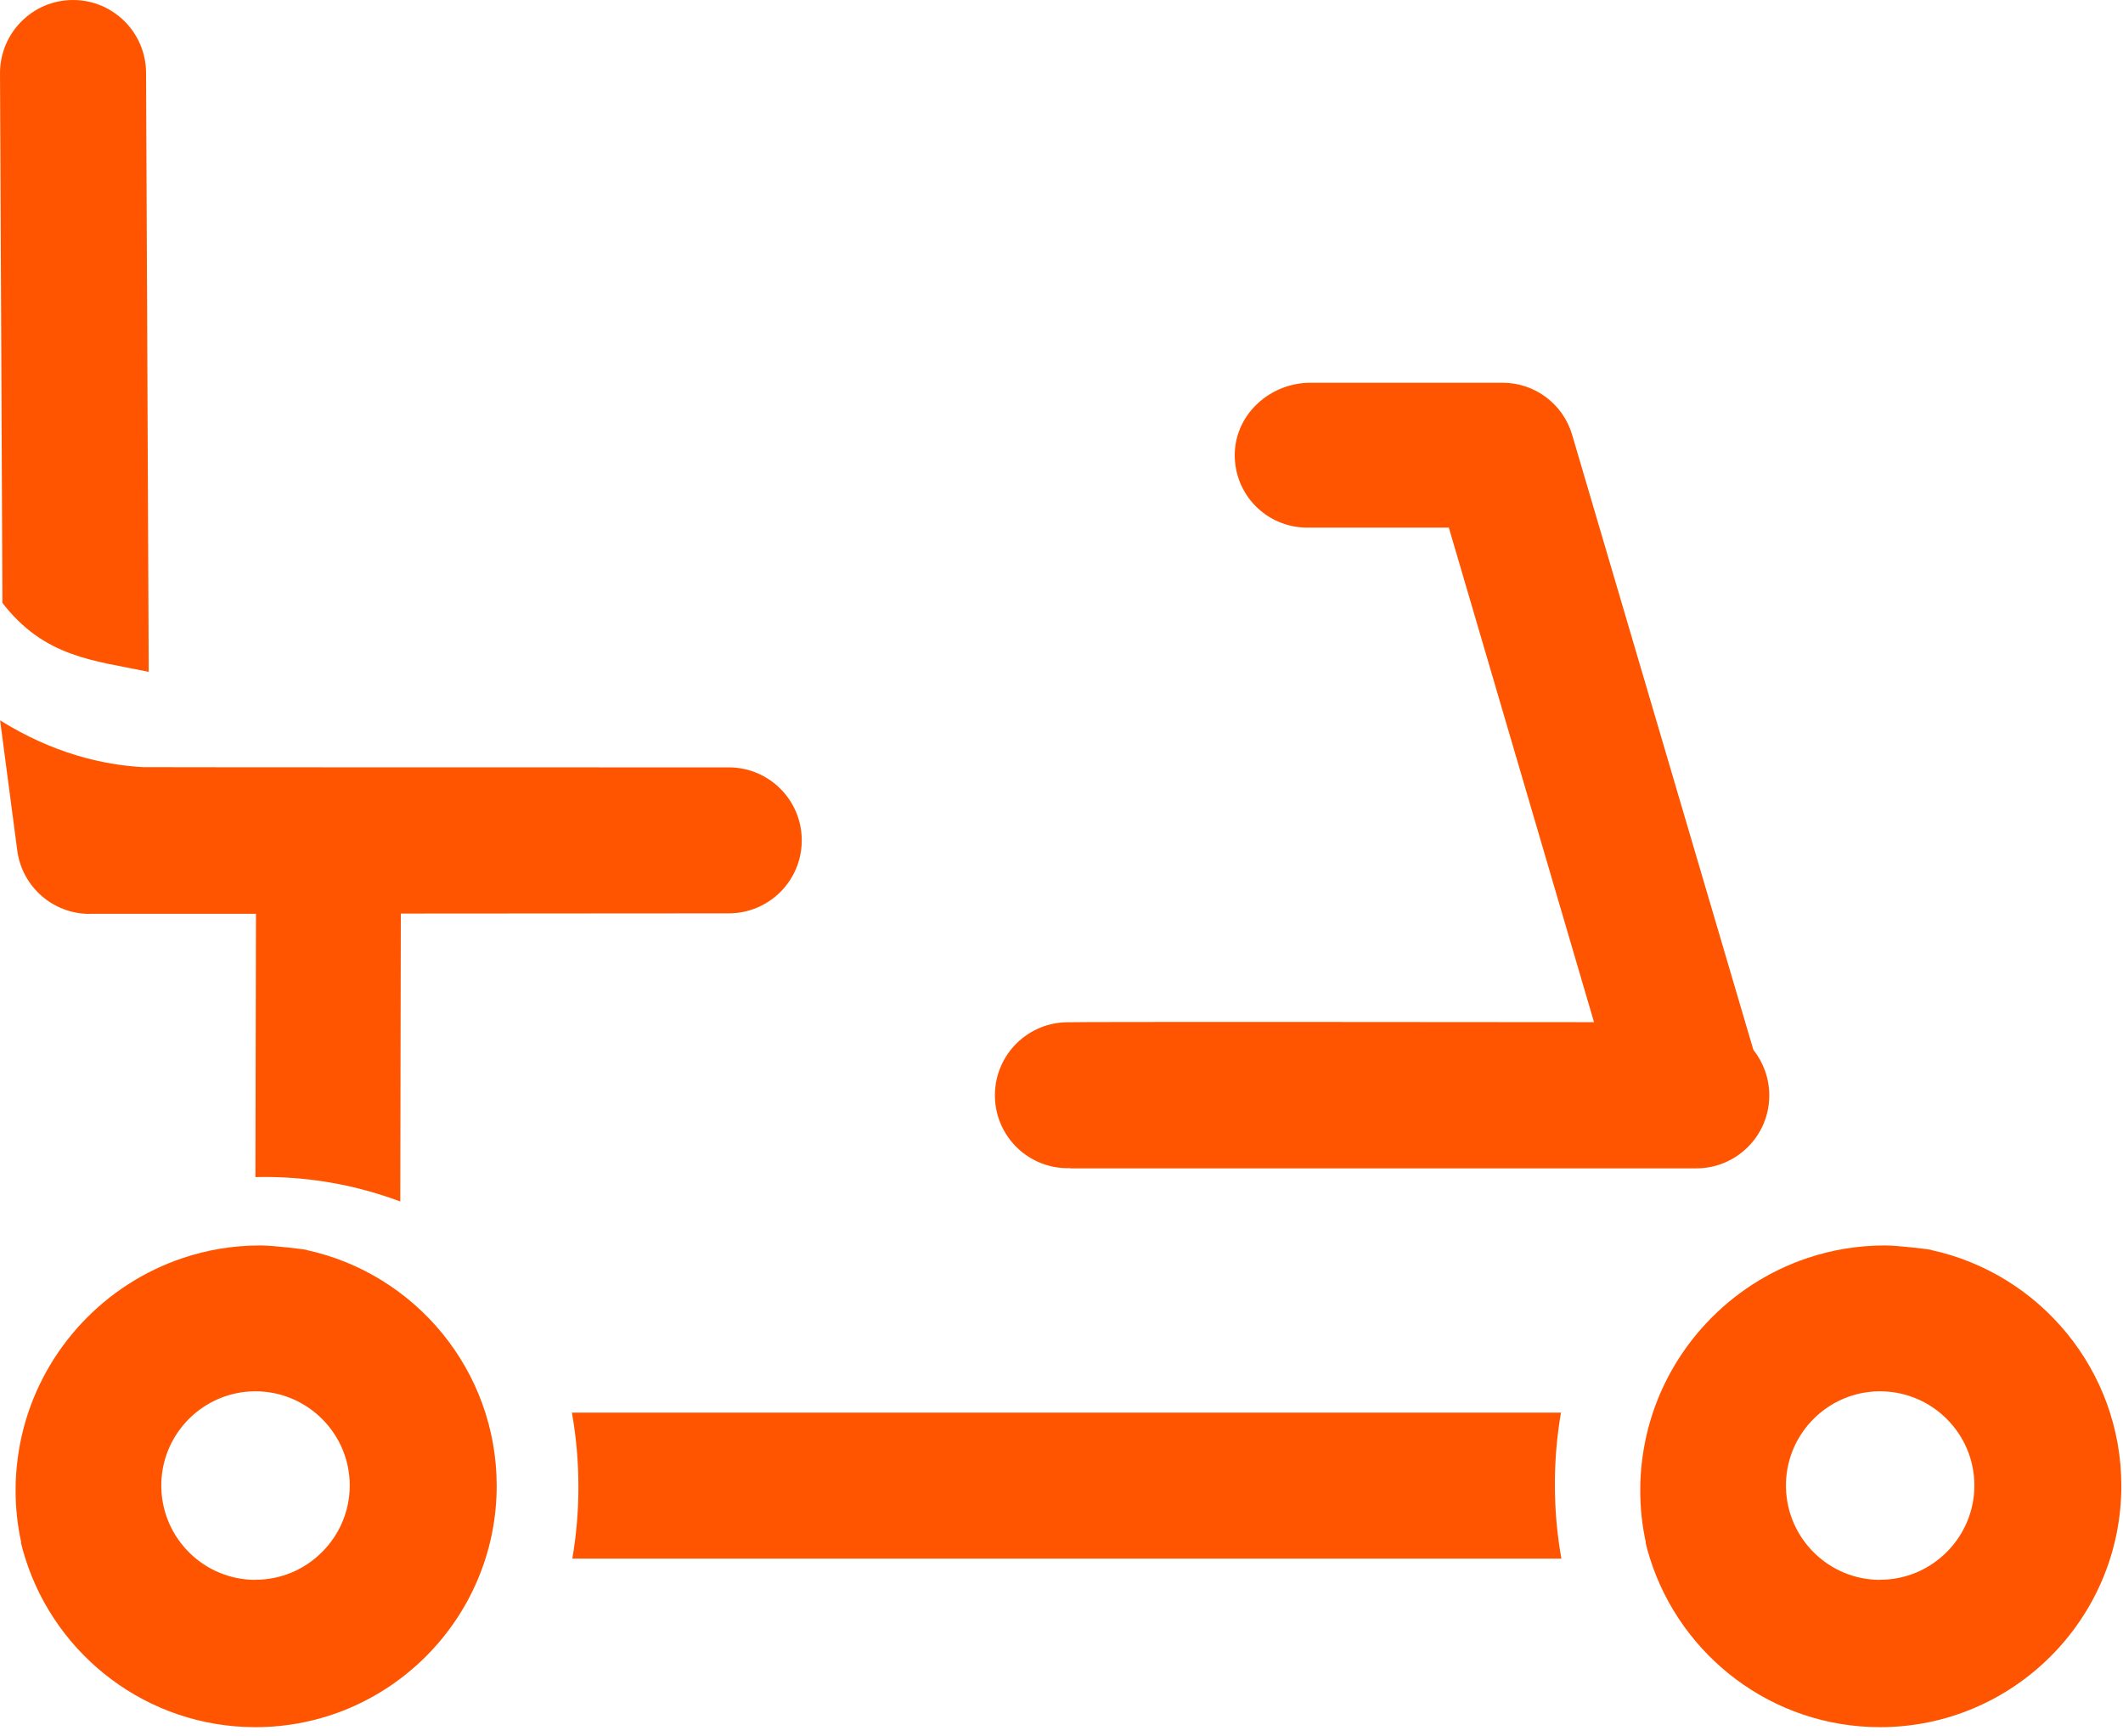
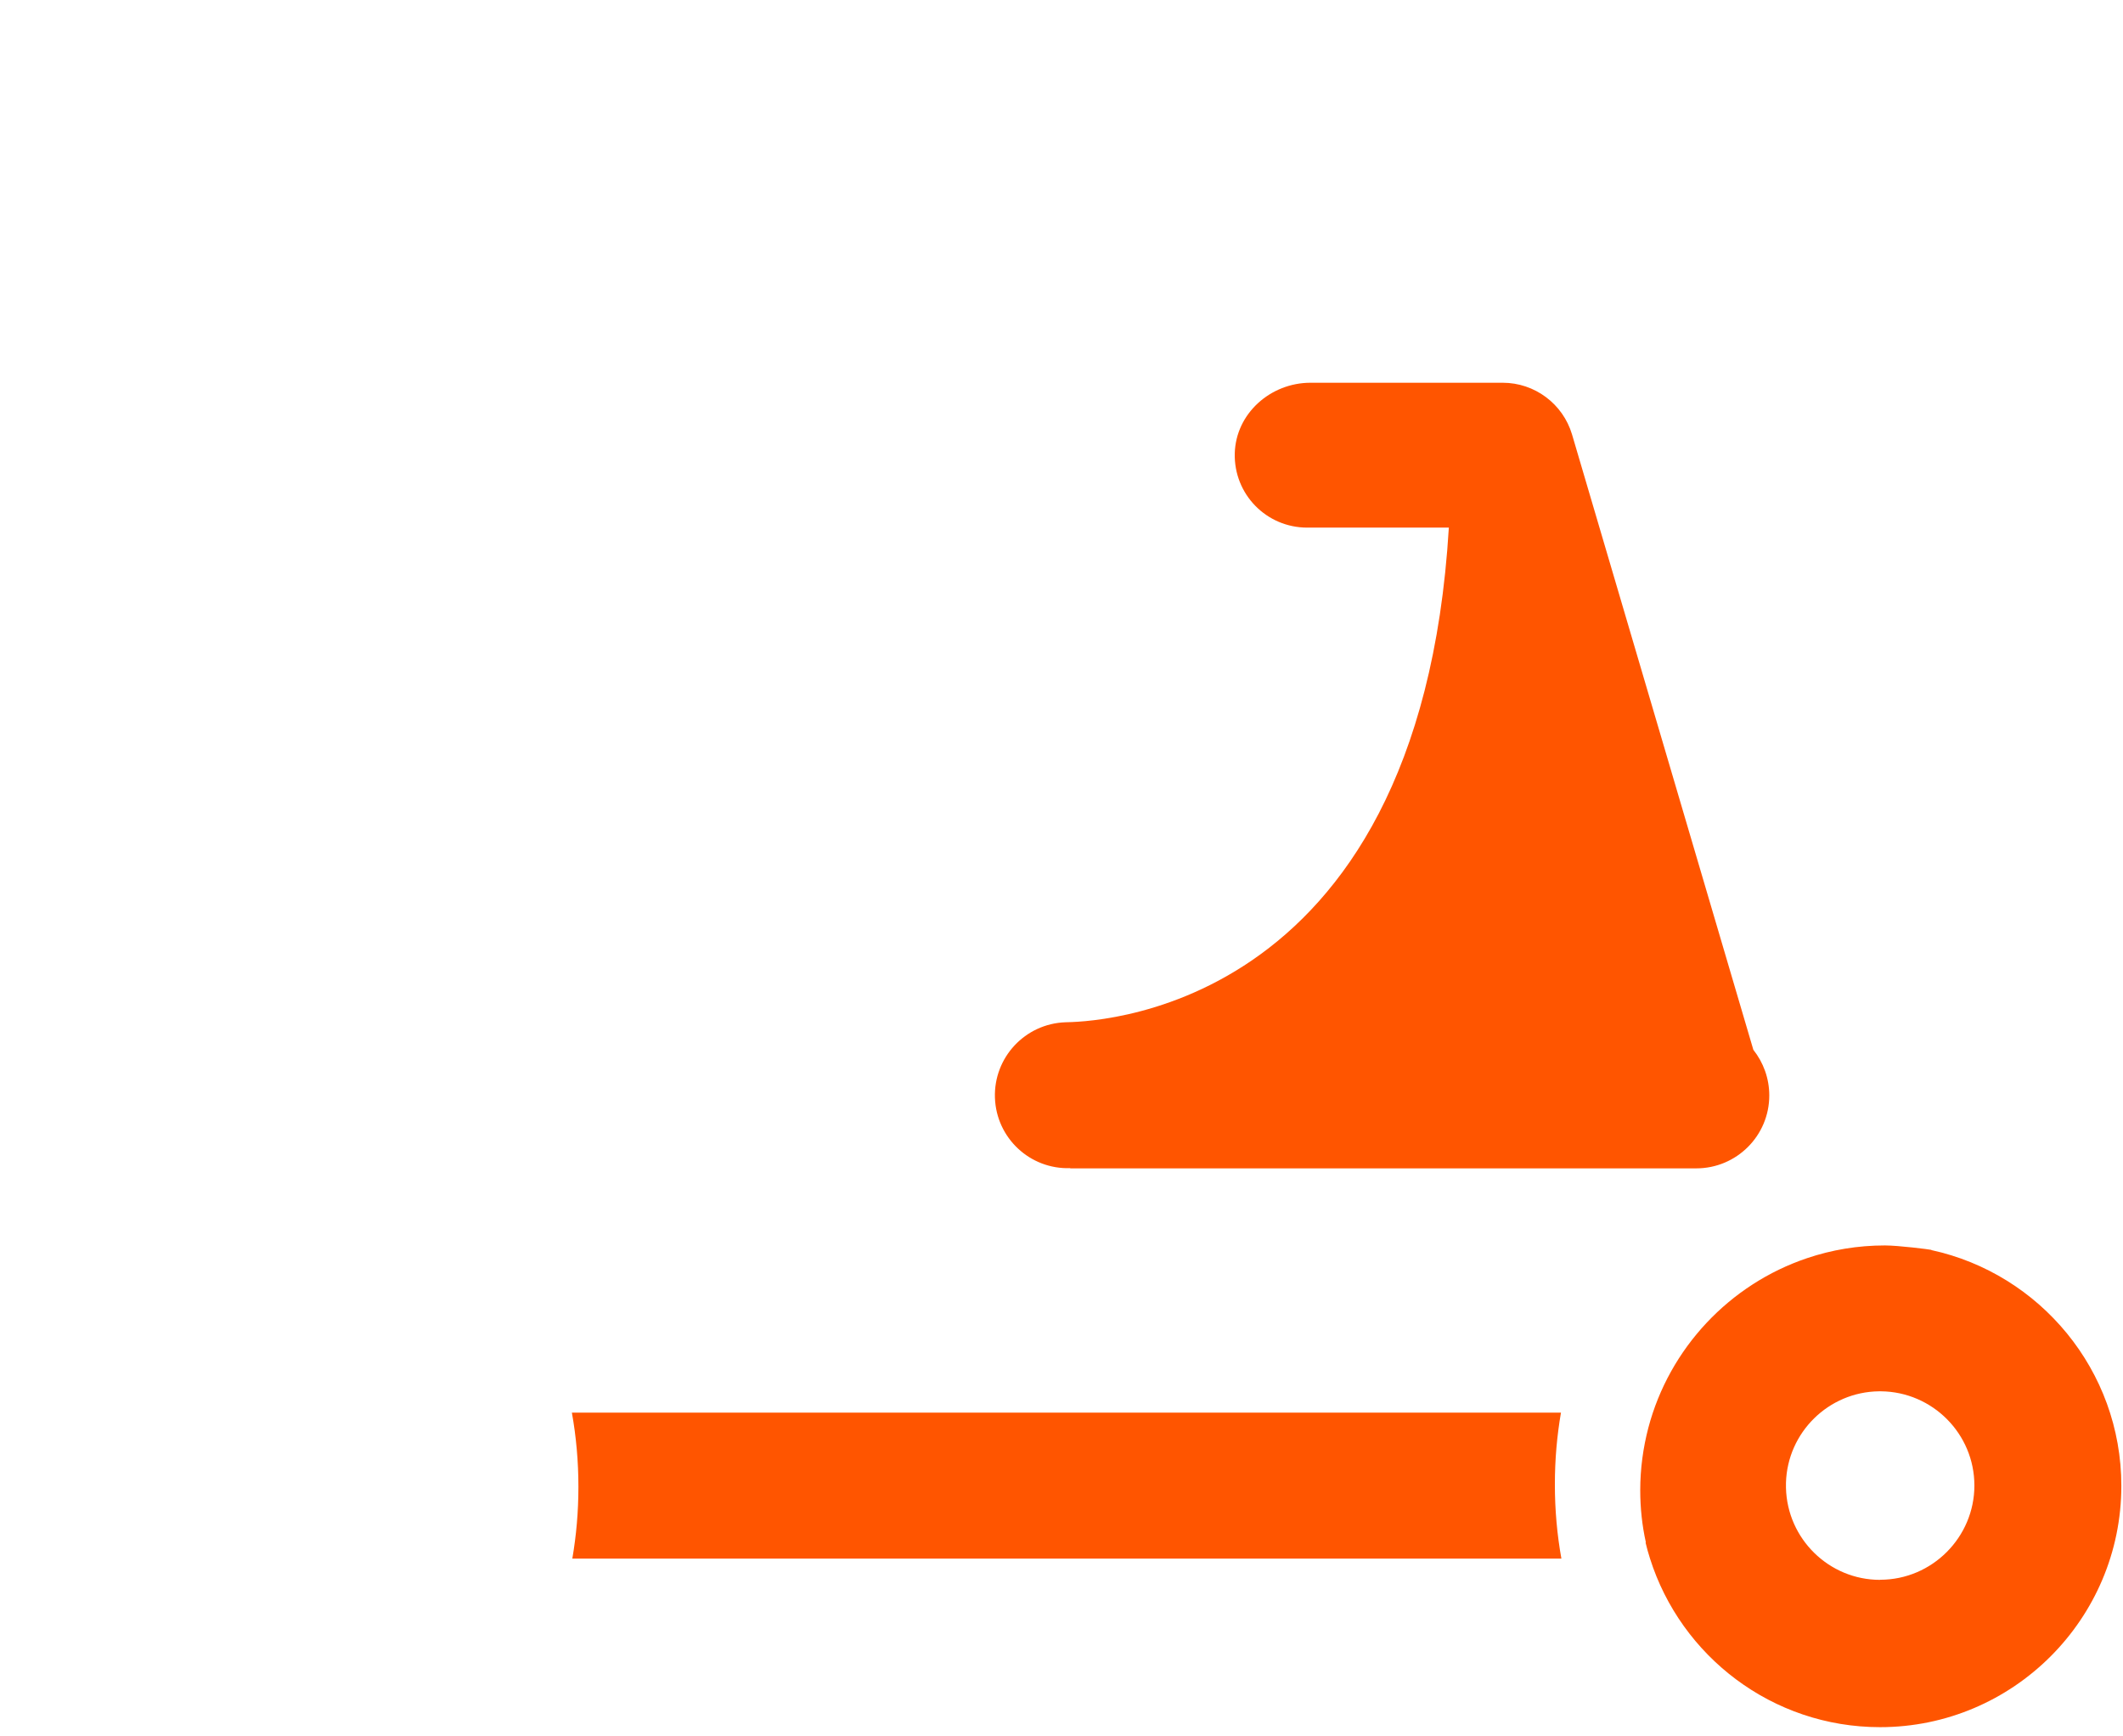
<svg xmlns="http://www.w3.org/2000/svg" width="192" height="157" viewBox="0 0 192 157" fill="none">
  <g clip-path="url(#clip0_11655_1399)">
-     <path d="M13.45 60.76L13.21 6.59C13.2 2.94 10.23 -0.01 6.59 2.53487e-05C2.94 0.01 0 2.98 0 6.62L0.22 54.52C4.01 59.43 8.44 59.72 13.45 60.75V60.76Z" fill="#FF5500" />
-     <path d="M8.09 82.63H23.15L23.1 106.44C26.71 106.35 30.41 106.82 34.05 107.92C34.78 108.14 35.49 108.38 36.2 108.64L36.25 82.61L65.91 82.59C69.56 82.59 72.51 79.63 72.51 75.99C72.51 72.34 69.55 69.39 65.91 69.39C65.91 69.39 13.26 69.39 12.95 69.37C9.3 69.17 4.79 68.12 0.01 65.14L1.56 76.9C1.99 80.18 4.79 82.64 8.1 82.64L8.09 82.63Z" fill="#FF5500" />
-     <path d="M96.79 105.65H153.4C153.4 105.65 153.4 105.65 153.41 105.65C157.05 105.65 160.01 102.7 160.01 99.06C160.01 97.5 159.47 96.07 158.57 94.93L142.17 39.28C141.34 36.51 138.79 34.61 135.9 34.61H118.52C114.91 34.61 111.76 37.39 111.67 41C111.58 44.7 114.54 47.71 118.22 47.71H131.03L144.16 92.43C128.36 92.41 97.86 92.39 96.35 92.44C92.71 92.57 89.86 95.62 89.98 99.26C90.1 102.9 93.15 105.76 96.8 105.63L96.79 105.65Z" fill="#FF5500" />
-     <path d="M27.74 113.02C27.51 112.97 24.74 112.62 23.54 112.62C21.08 112.62 18.72 113.02 16.5 113.77C9.49 116.13 4.04 121.91 2.14 129.12C1.67 130.92 1.41 132.81 1.41 134.75C1.41 136.37 1.58 137.95 1.92 139.48H1.89C2 139.96 2.14 140.45 2.29 140.92C5.08 149.76 13.35 156.18 23.1 156.18C35.13 156.18 44.92 146.39 44.92 134.36C44.92 123.92 37.55 115.17 27.74 113.04V113.02ZM23.1 142.86C18.47 142.86 14.7 139.14 14.59 134.54C14.59 134.46 14.59 134.15 14.59 134.08C14.72 129.53 18.44 125.86 23.01 125.81C23.04 125.81 23.16 125.81 23.19 125.81C27.85 125.86 31.63 129.66 31.63 134.33C31.63 139 27.81 142.85 23.11 142.85L23.1 142.86Z" fill="#FF5500" />
+     <path d="M96.79 105.65H153.4C153.4 105.65 153.4 105.65 153.41 105.65C157.05 105.65 160.01 102.7 160.01 99.06C160.01 97.5 159.47 96.07 158.57 94.93L142.17 39.28C141.34 36.51 138.79 34.61 135.9 34.61H118.52C114.91 34.61 111.76 37.39 111.67 41C111.58 44.7 114.54 47.71 118.22 47.71H131.03C128.36 92.41 97.86 92.39 96.35 92.44C92.71 92.57 89.86 95.62 89.98 99.26C90.1 102.9 93.15 105.76 96.8 105.63L96.79 105.65Z" fill="#FF5500" />
    <path d="M174.67 113.02C174.44 112.97 171.67 112.62 170.47 112.62C168.01 112.62 165.65 113.02 163.43 113.77C156.42 116.13 150.97 121.91 149.07 129.12C148.6 130.92 148.34 132.81 148.34 134.75C148.34 136.37 148.51 137.95 148.85 139.48H148.82C148.93 139.96 149.07 140.45 149.22 140.92C152.01 149.76 160.28 156.18 170.03 156.18C182.06 156.18 191.85 146.39 191.85 134.36C191.85 123.92 184.48 115.17 174.67 113.04V113.02ZM170.03 142.86C165.4 142.86 161.63 139.14 161.52 134.54C161.52 134.46 161.52 134.15 161.52 134.08C161.65 129.53 165.37 125.86 169.94 125.81C169.97 125.81 170.09 125.81 170.12 125.81C174.78 125.86 178.56 129.66 178.56 134.33C178.56 139 174.74 142.85 170.04 142.85L170.03 142.86Z" fill="#FF5500" />
    <path d="M141.17 127.74H51.72C52.11 129.91 52.31 132.15 52.31 134.44C52.31 136.73 52.12 138.83 51.76 140.94H141.21C140.82 138.77 140.62 136.53 140.62 134.24C140.62 131.95 140.81 129.85 141.17 127.74Z" fill="#FF5500" />
  </g>
  <defs>
    <clipPath id="clip0_11655_1399">
      <rect width="191.85" height="156.16" fill="white" />
    </clipPath>
  </defs>
</svg>